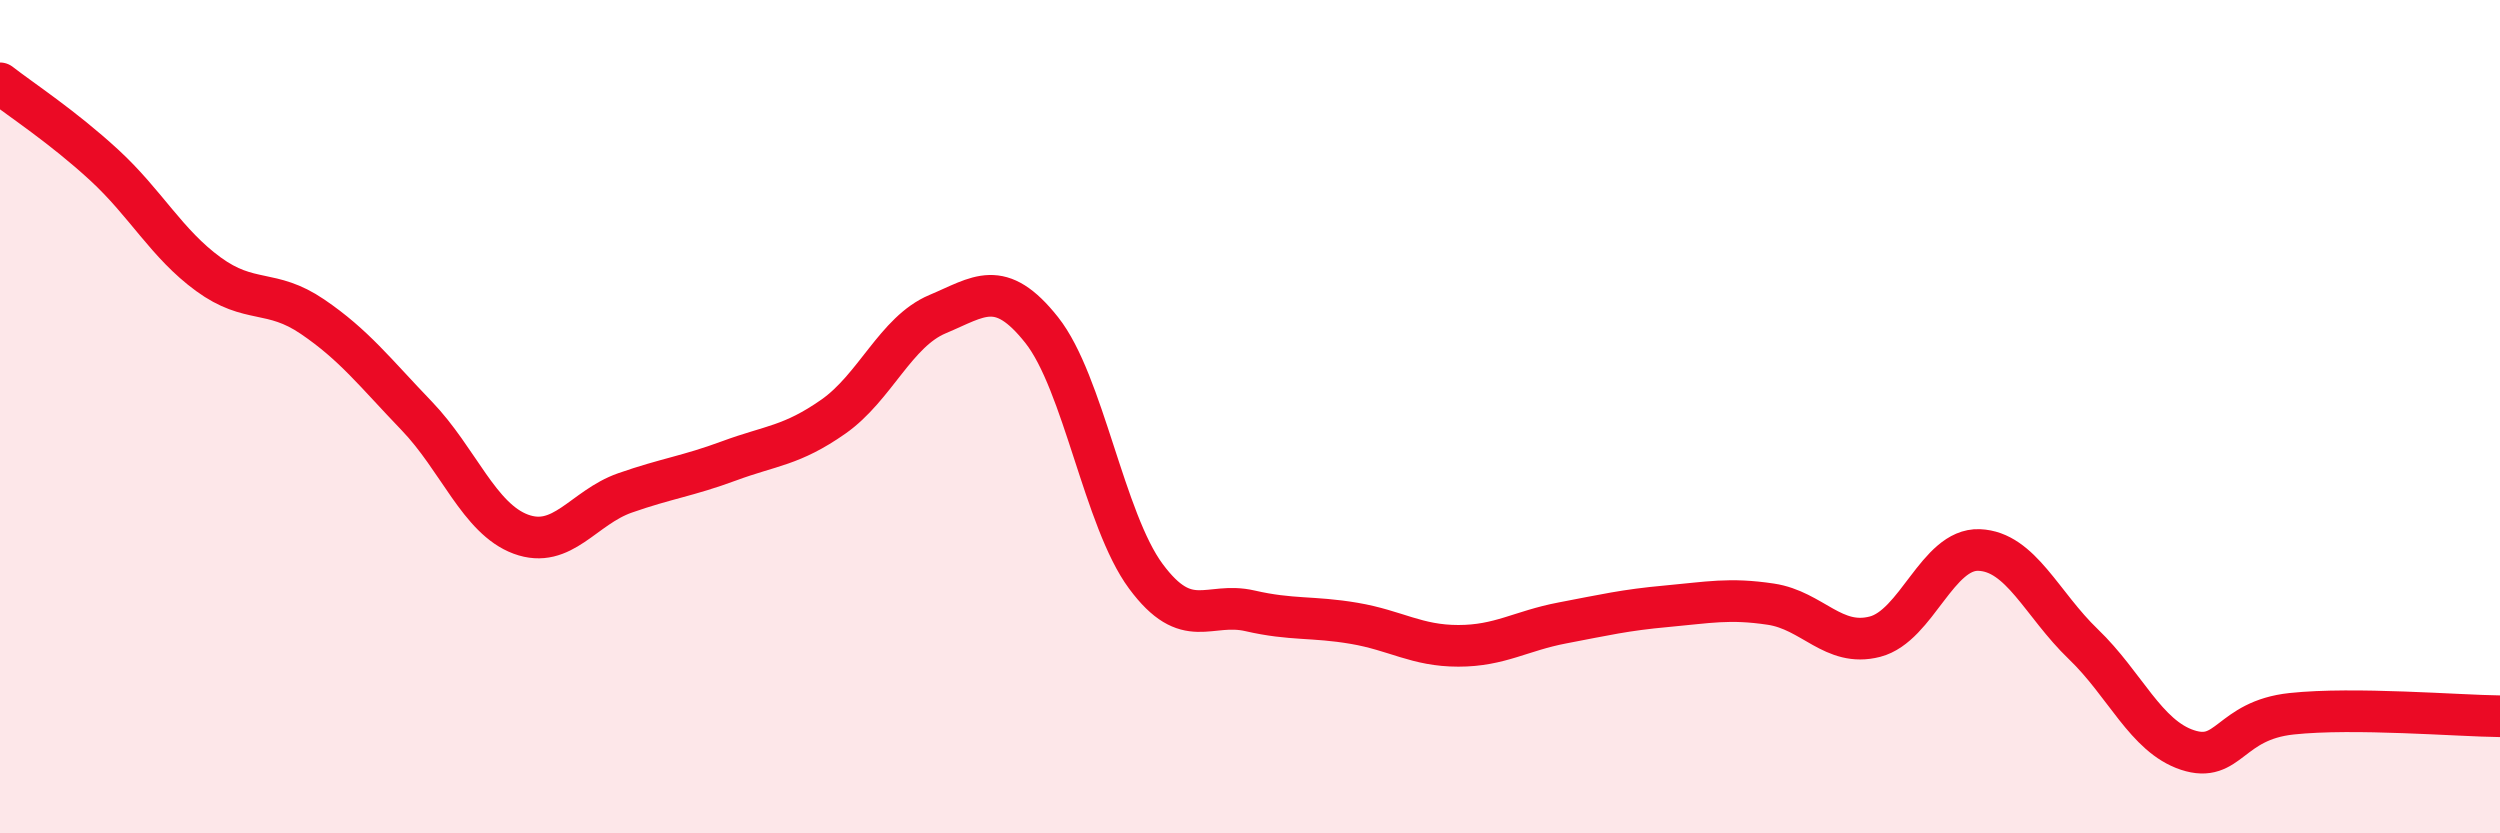
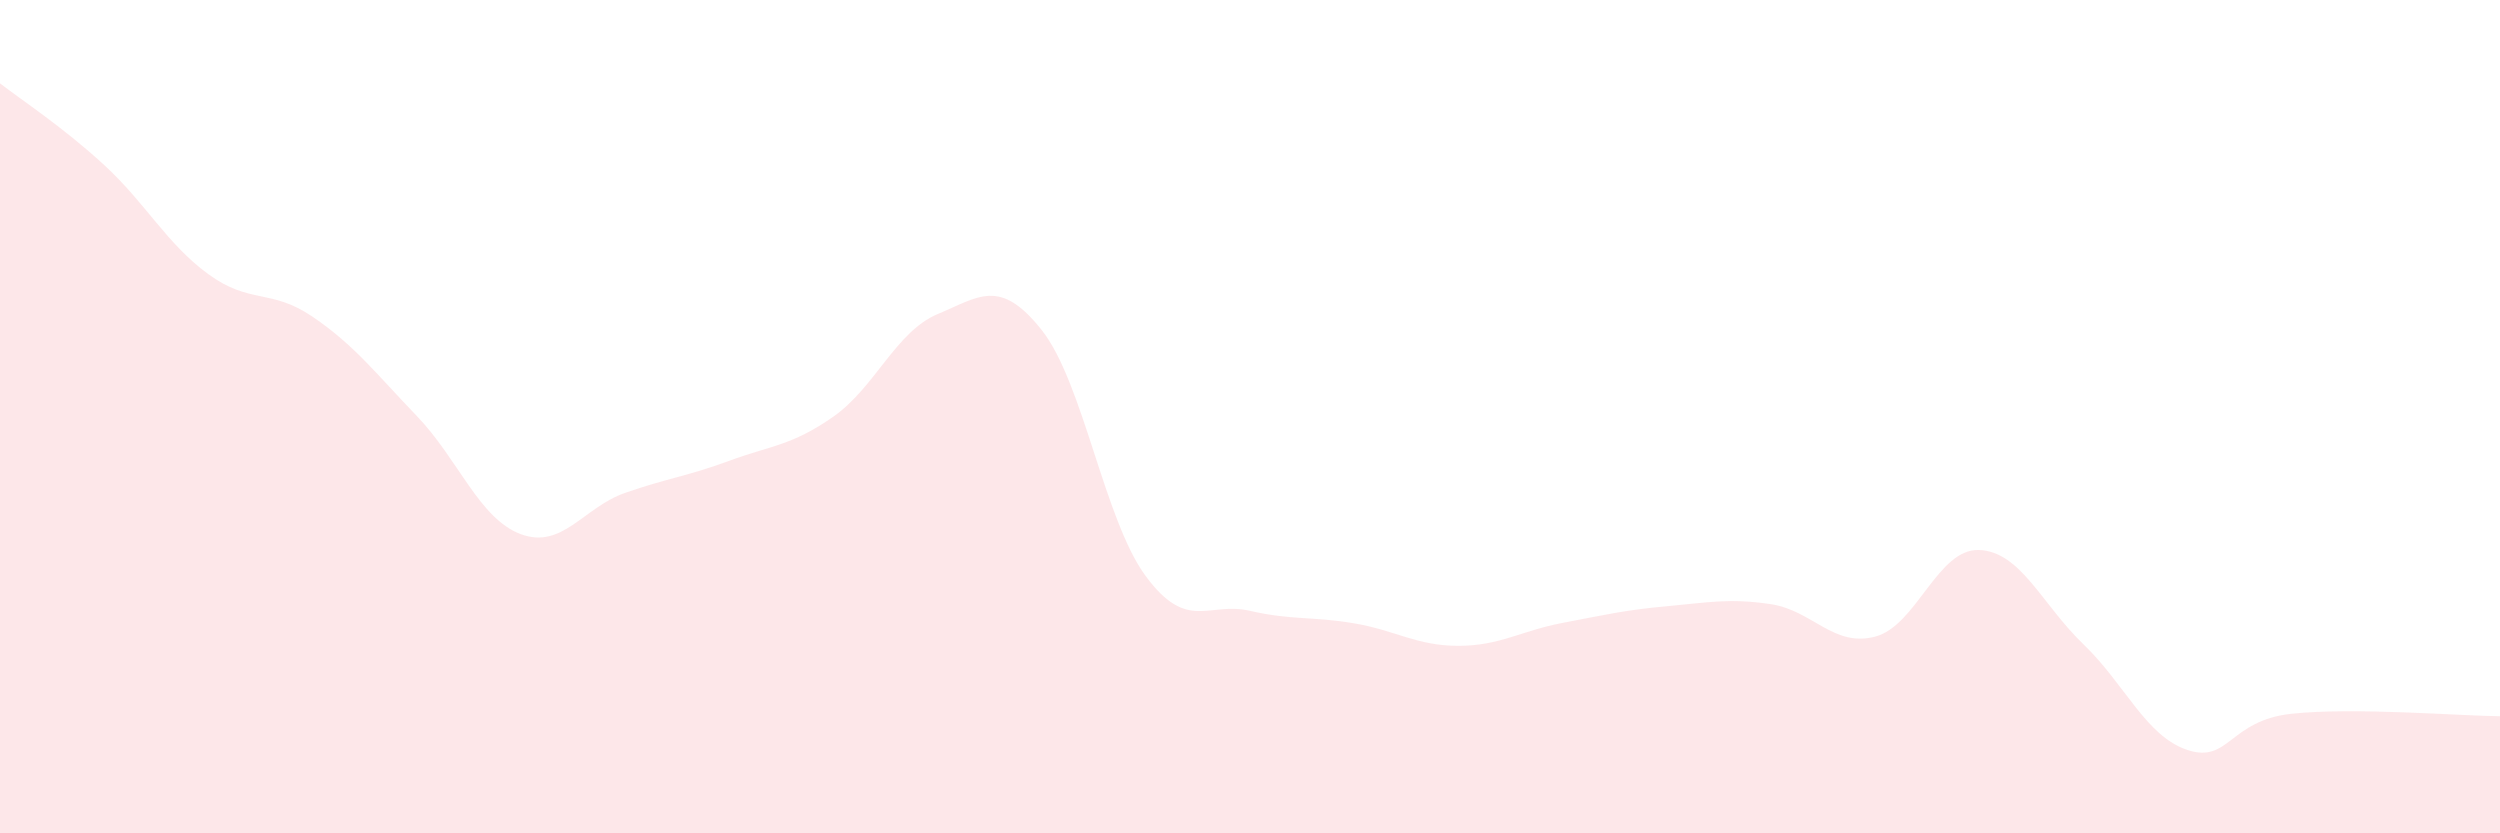
<svg xmlns="http://www.w3.org/2000/svg" width="60" height="20" viewBox="0 0 60 20">
  <path d="M 0,2 C 0.5,2.39 1.5,3.04 2.5,3.96 C 3.5,4.88 4,5.85 5,6.58 C 6,7.31 6.5,6.92 7.5,7.6 C 8.5,8.28 9,8.94 10,9.98 C 11,11.02 11.5,12.45 12.5,12.82 C 13.5,13.19 14,12.18 15,11.83 C 16,11.48 16.5,11.43 17.5,11.06 C 18.5,10.69 19,10.7 20,10 C 21,9.3 21.5,7.96 22.5,7.54 C 23.5,7.12 24,6.66 25,7.92 C 26,9.18 26.5,12.48 27.5,13.83 C 28.5,15.18 29,14.43 30,14.66 C 31,14.89 31.5,14.79 32.5,14.96 C 33.5,15.13 34,15.5 35,15.5 C 36,15.5 36.5,15.14 37.5,14.95 C 38.5,14.76 39,14.64 40,14.55 C 41,14.46 41.5,14.35 42.5,14.5 C 43.5,14.65 44,15.54 45,15.28 C 46,15.02 46.5,13.16 47.5,13.2 C 48.5,13.24 49,14.5 50,15.46 C 51,16.42 51.5,17.67 52.5,18 C 53.5,18.33 53.5,17.29 55,17.13 C 56.5,16.97 59,17.18 60,17.19L60 20L0 20Z" fill="#EB0A25" opacity="0.1" stroke-linecap="round" stroke-linejoin="round" />
-   <path d="M 0,2 C 0.5,2.39 1.5,3.04 2.5,3.96 C 3.5,4.88 4,5.85 5,6.58 C 6,7.31 6.5,6.92 7.5,7.6 C 8.5,8.28 9,8.94 10,9.98 C 11,11.02 11.5,12.45 12.5,12.82 C 13.5,13.19 14,12.18 15,11.83 C 16,11.48 16.5,11.43 17.5,11.06 C 18.5,10.69 19,10.7 20,10 C 21,9.3 21.5,7.96 22.5,7.54 C 23.5,7.12 24,6.66 25,7.92 C 26,9.18 26.5,12.48 27.5,13.83 C 28.5,15.18 29,14.43 30,14.66 C 31,14.89 31.5,14.79 32.5,14.96 C 33.5,15.13 34,15.5 35,15.5 C 36,15.5 36.5,15.14 37.5,14.95 C 38.5,14.76 39,14.64 40,14.55 C 41,14.46 41.5,14.35 42.5,14.5 C 43.5,14.65 44,15.54 45,15.28 C 46,15.02 46.5,13.16 47.5,13.2 C 48.5,13.24 49,14.5 50,15.46 C 51,16.42 51.5,17.67 52.5,18 C 53.5,18.33 53.5,17.29 55,17.13 C 56.5,16.97 59,17.18 60,17.19" stroke="#EB0A25" stroke-width="1" fill="none" stroke-linecap="round" stroke-linejoin="round" />
</svg>